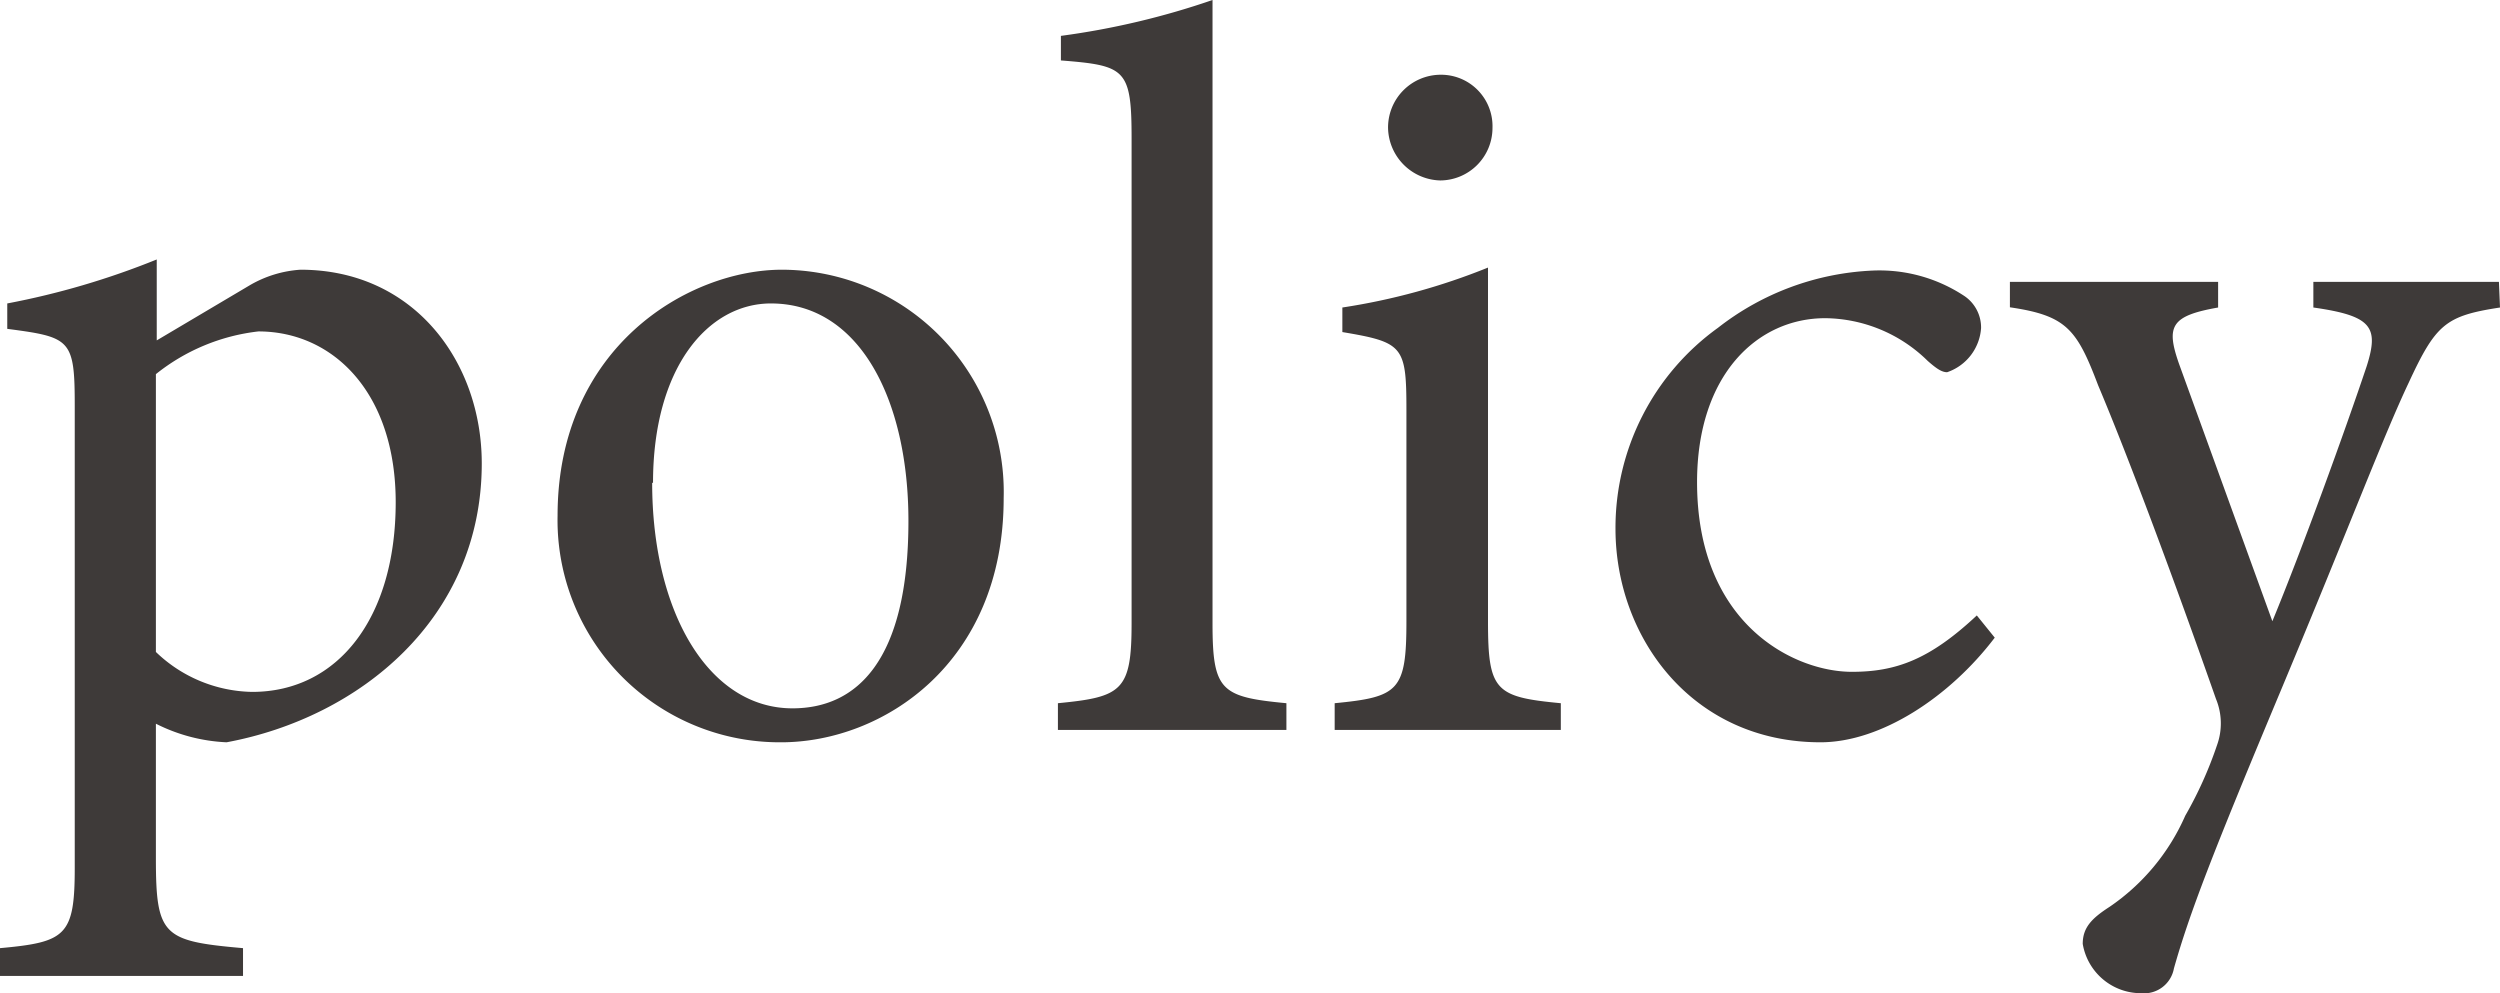
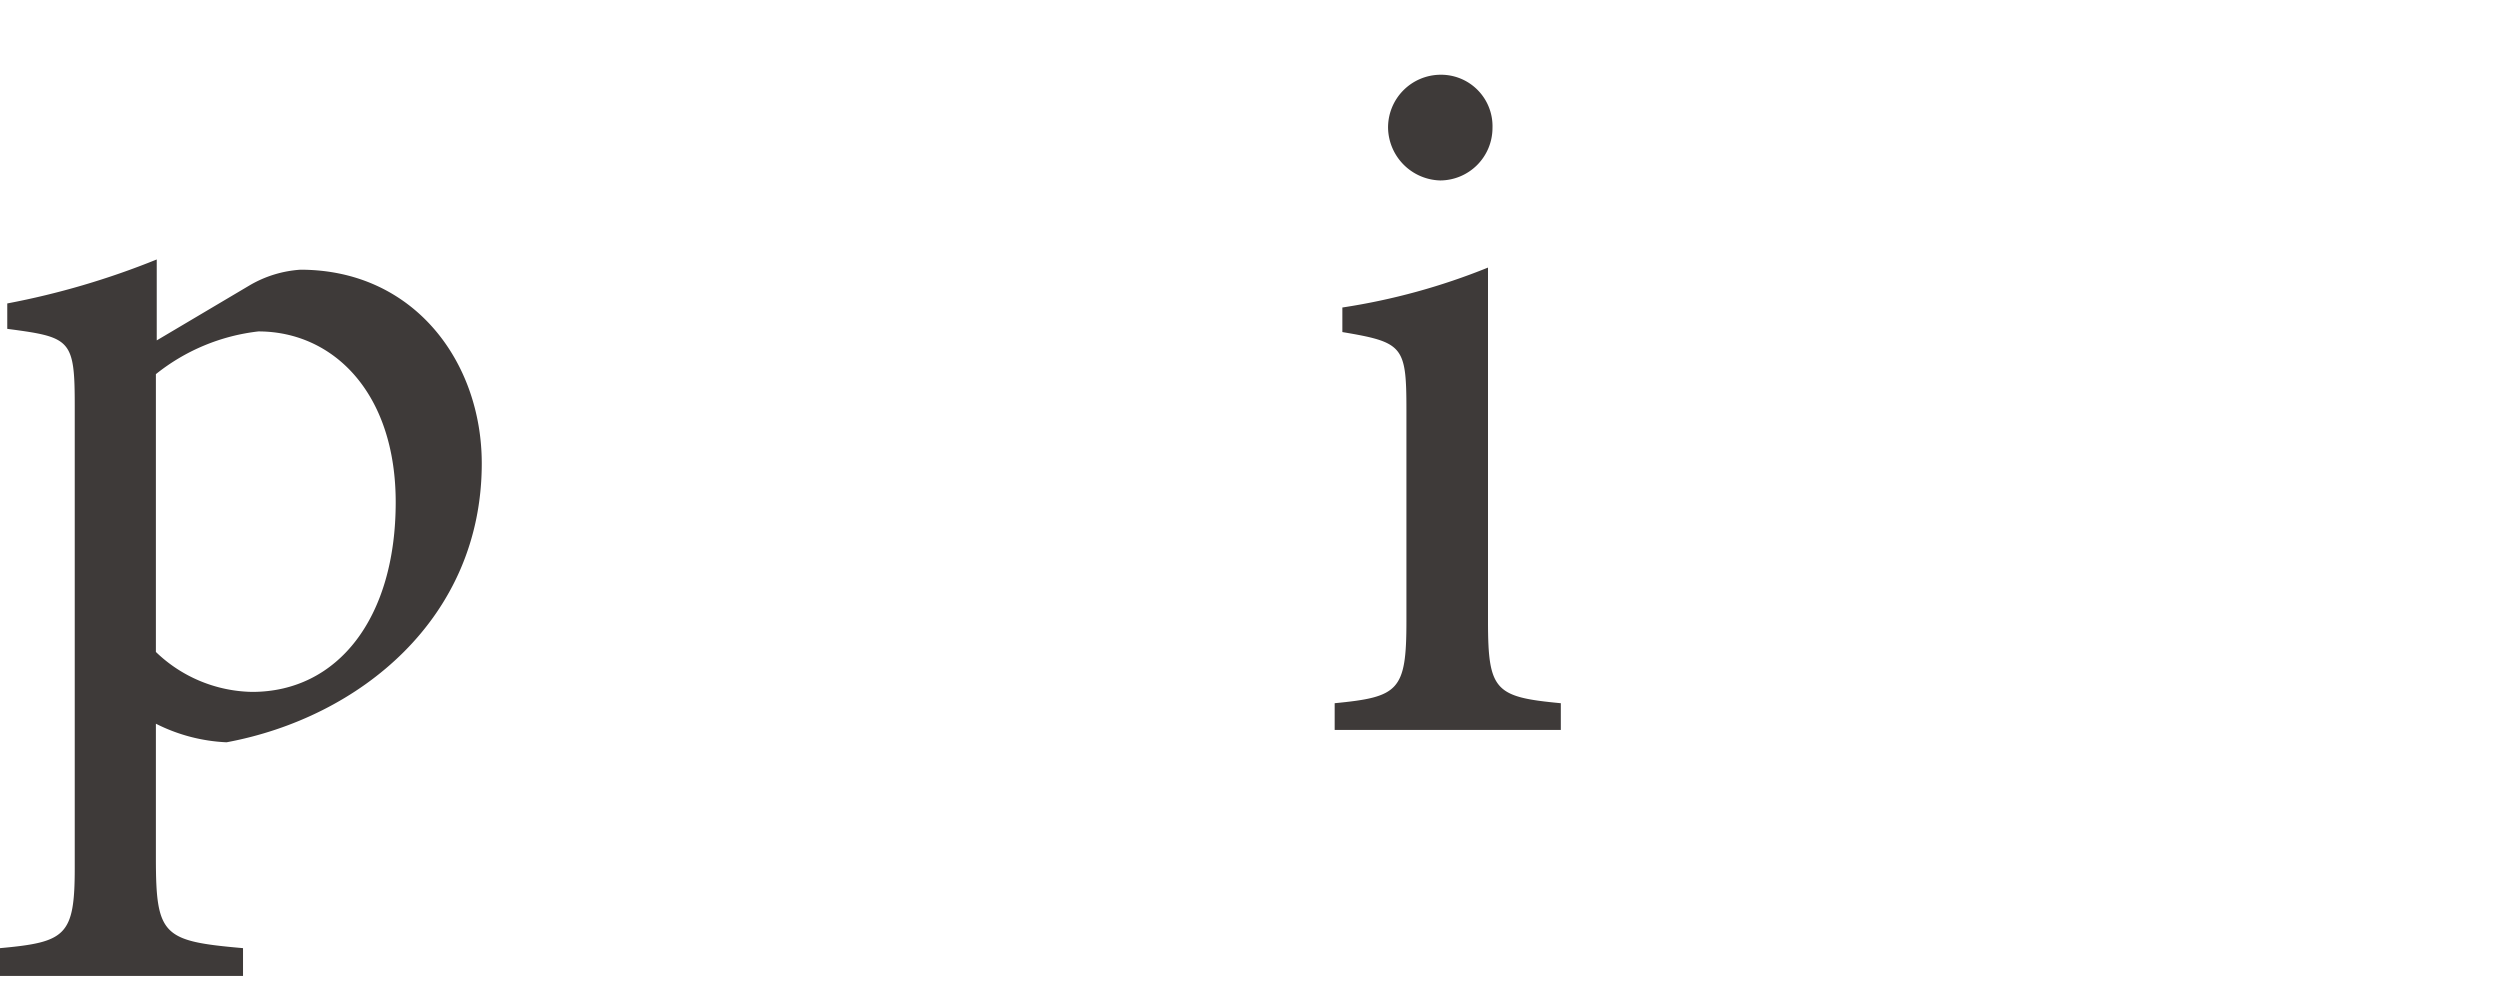
<svg xmlns="http://www.w3.org/2000/svg" viewBox="0 0 117.07 46.52">
  <defs>
    <style>.cls-1{fill:#3e3a39;}</style>
  </defs>
  <g id="レイヤー_2" data-name="レイヤー 2">
    <g id="レイヤー_1-2" data-name="レイヤー 1">
      <path class="cls-1" d="M11.71,13.35a5.4,5.4,0,0,1,2.36-.72c5.32,0,8.49,4.32,8.49,9.07,0,7.25-5.71,11.9-11.95,13.06a8.11,8.11,0,0,1-3.31-.87v6.29c0,3.65.33,3.89,4.08,4.22v1.3H0V44.4c3.07-.28,3.5-.57,3.5-3.74V19c0-3.12-.19-3.21-3.16-3.6V14.21a37,37,0,0,0,7-2.06v3.79ZM7.3,30.53a6.65,6.65,0,0,0,4.51,1.87c4,0,6.72-3.45,6.72-8.88,0-5.13-2.93-8-6.43-8a9.37,9.37,0,0,0-4.8,2Z" />
-       <path class="cls-1" d="M47,23.33c0,7.73-5.66,11.43-10.42,11.43A10.4,10.4,0,0,1,26.11,24.15c0-7.92,6.15-11.52,10.51-11.52A10.41,10.41,0,0,1,47,23.33Zm-16.46-.72c0,6.05,2.64,10.56,6.57,10.56,3,0,5.43-2.21,5.43-8.78,0-5.62-2.26-10.18-6.44-10.18C33.17,14.21,30.58,17.19,30.58,22.61Z" />
-       <path class="cls-1" d="M49.54,34.18V32.93c3-.29,3.45-.58,3.45-3.74V6.48c0-3.26-.29-3.41-3.31-3.65V1.68A36.63,36.63,0,0,0,56.78,0V29.19c0,3.16.39,3.45,3.46,3.74v1.25Z" />
      <path class="cls-1" d="M62.5,34.18V32.93c3-.29,3.36-.58,3.36-3.84V19.2c0-3-.15-3.17-3-3.65V14.4a30.24,30.24,0,0,0,6.82-1.87V29.09c0,3.26.33,3.55,3.41,3.84v1.25ZM65,6a2.47,2.47,0,0,1,2.45-2.5A2.41,2.41,0,0,1,69.89,6a2.46,2.46,0,0,1-2.45,2.45A2.51,2.51,0,0,1,65,6Z" />
-       <path class="cls-1" d="M93.41,29.86c-2.11,2.78-5.33,4.9-8.16,4.9-6,0-9.6-4.9-9.6-10a11.54,11.54,0,0,1,4.8-9.41,12.66,12.66,0,0,1,7.25-2.68A7.2,7.2,0,0,1,92,13.87a1.78,1.78,0,0,1,.77,1.49,2.35,2.35,0,0,1-1.59,2.07c-.24,0-.48-.15-.91-.53a6.94,6.94,0,0,0-4.8-2c-3.17,0-6,2.64-6,7.68,0,6.67,4.56,8.88,7.25,8.88,2.06,0,3.64-.57,5.85-2.64Z" />
-       <path class="cls-1" d="M117.07,14.4c-2.54.39-3,.77-4.27,3.51-1.2,2.54-2.69,6.52-6,14.44-3.22,7.69-4.27,10.42-5,13a1.42,1.42,0,0,1-1.53,1.16,2.77,2.77,0,0,1-2.74-2.31c0-.77.43-1.2,1.25-1.73a10.05,10.05,0,0,0,3.55-4.27,18.53,18.53,0,0,0,1.49-3.31,3,3,0,0,0-.05-2.16c-1.92-5.47-4.08-11.28-5.52-14.69-1-2.64-1.49-3.26-4.13-3.65V13.2h9.75v1.2c-2.21.39-2.45.87-1.83,2.64l4.37,12.05c1.35-3.26,3.41-8.93,4.42-11.95.58-1.83.24-2.35-2.5-2.74V13.2h8.69Z" />
    </g>
  </g>
</svg>